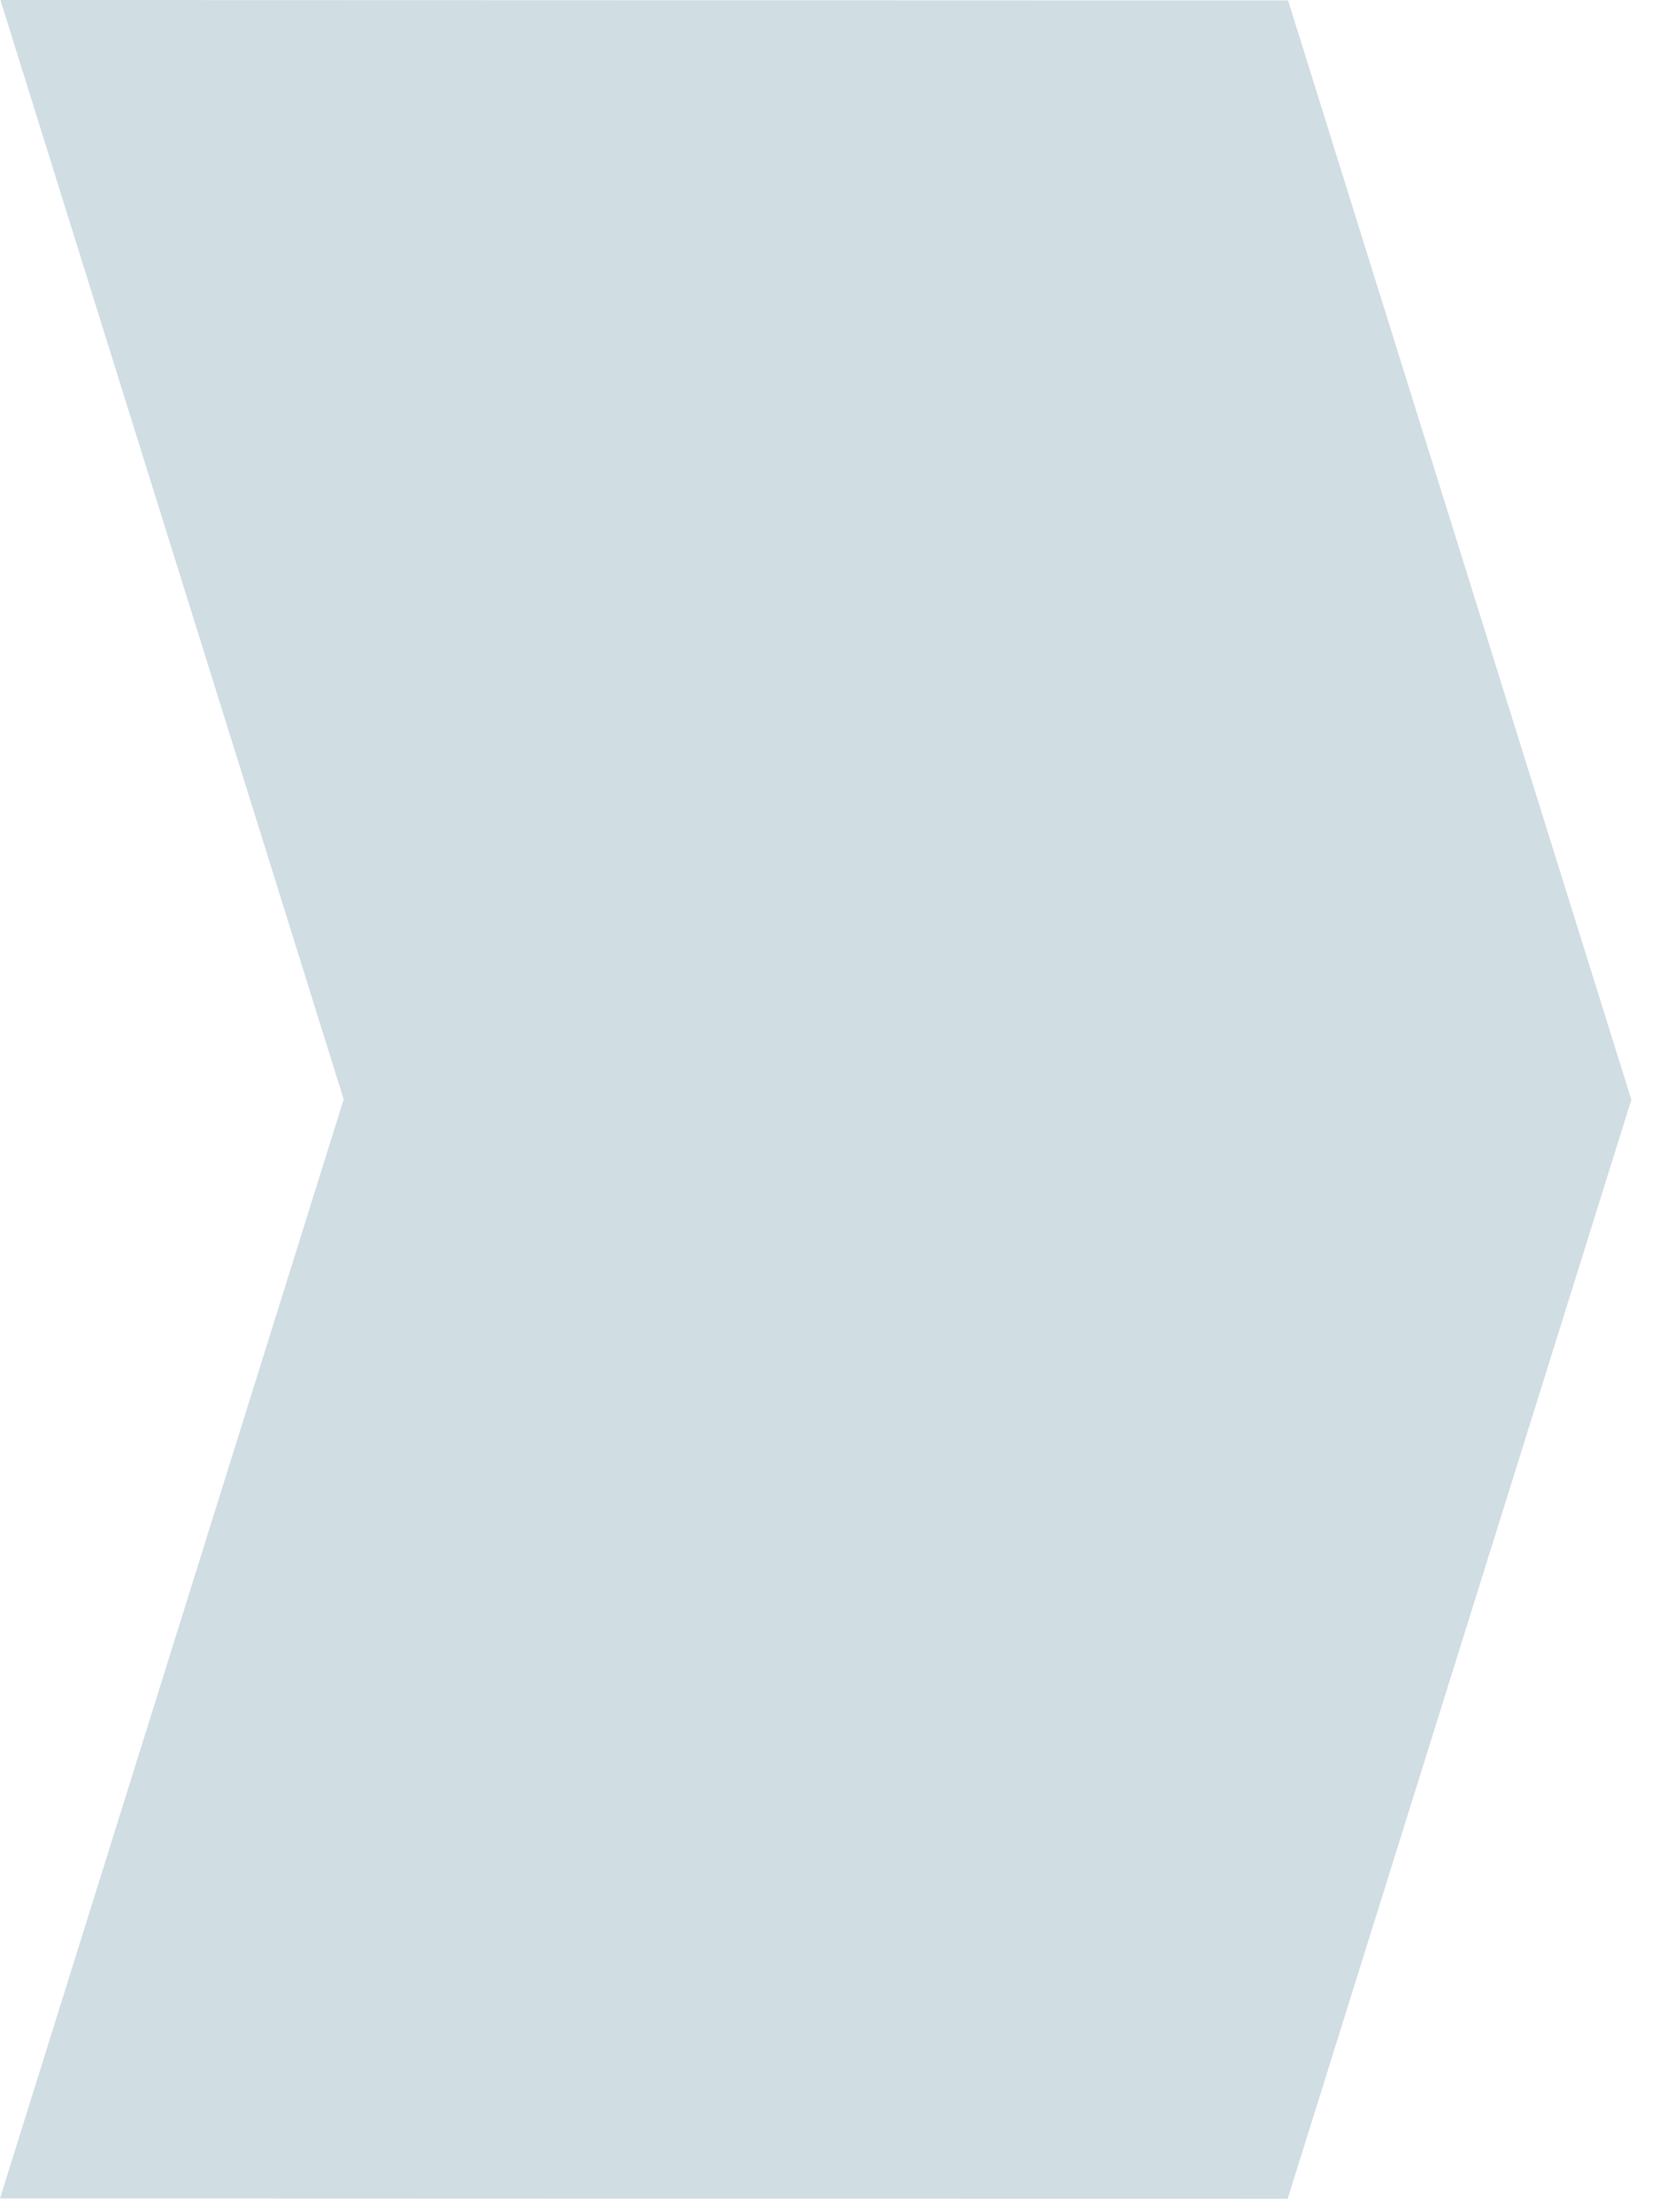
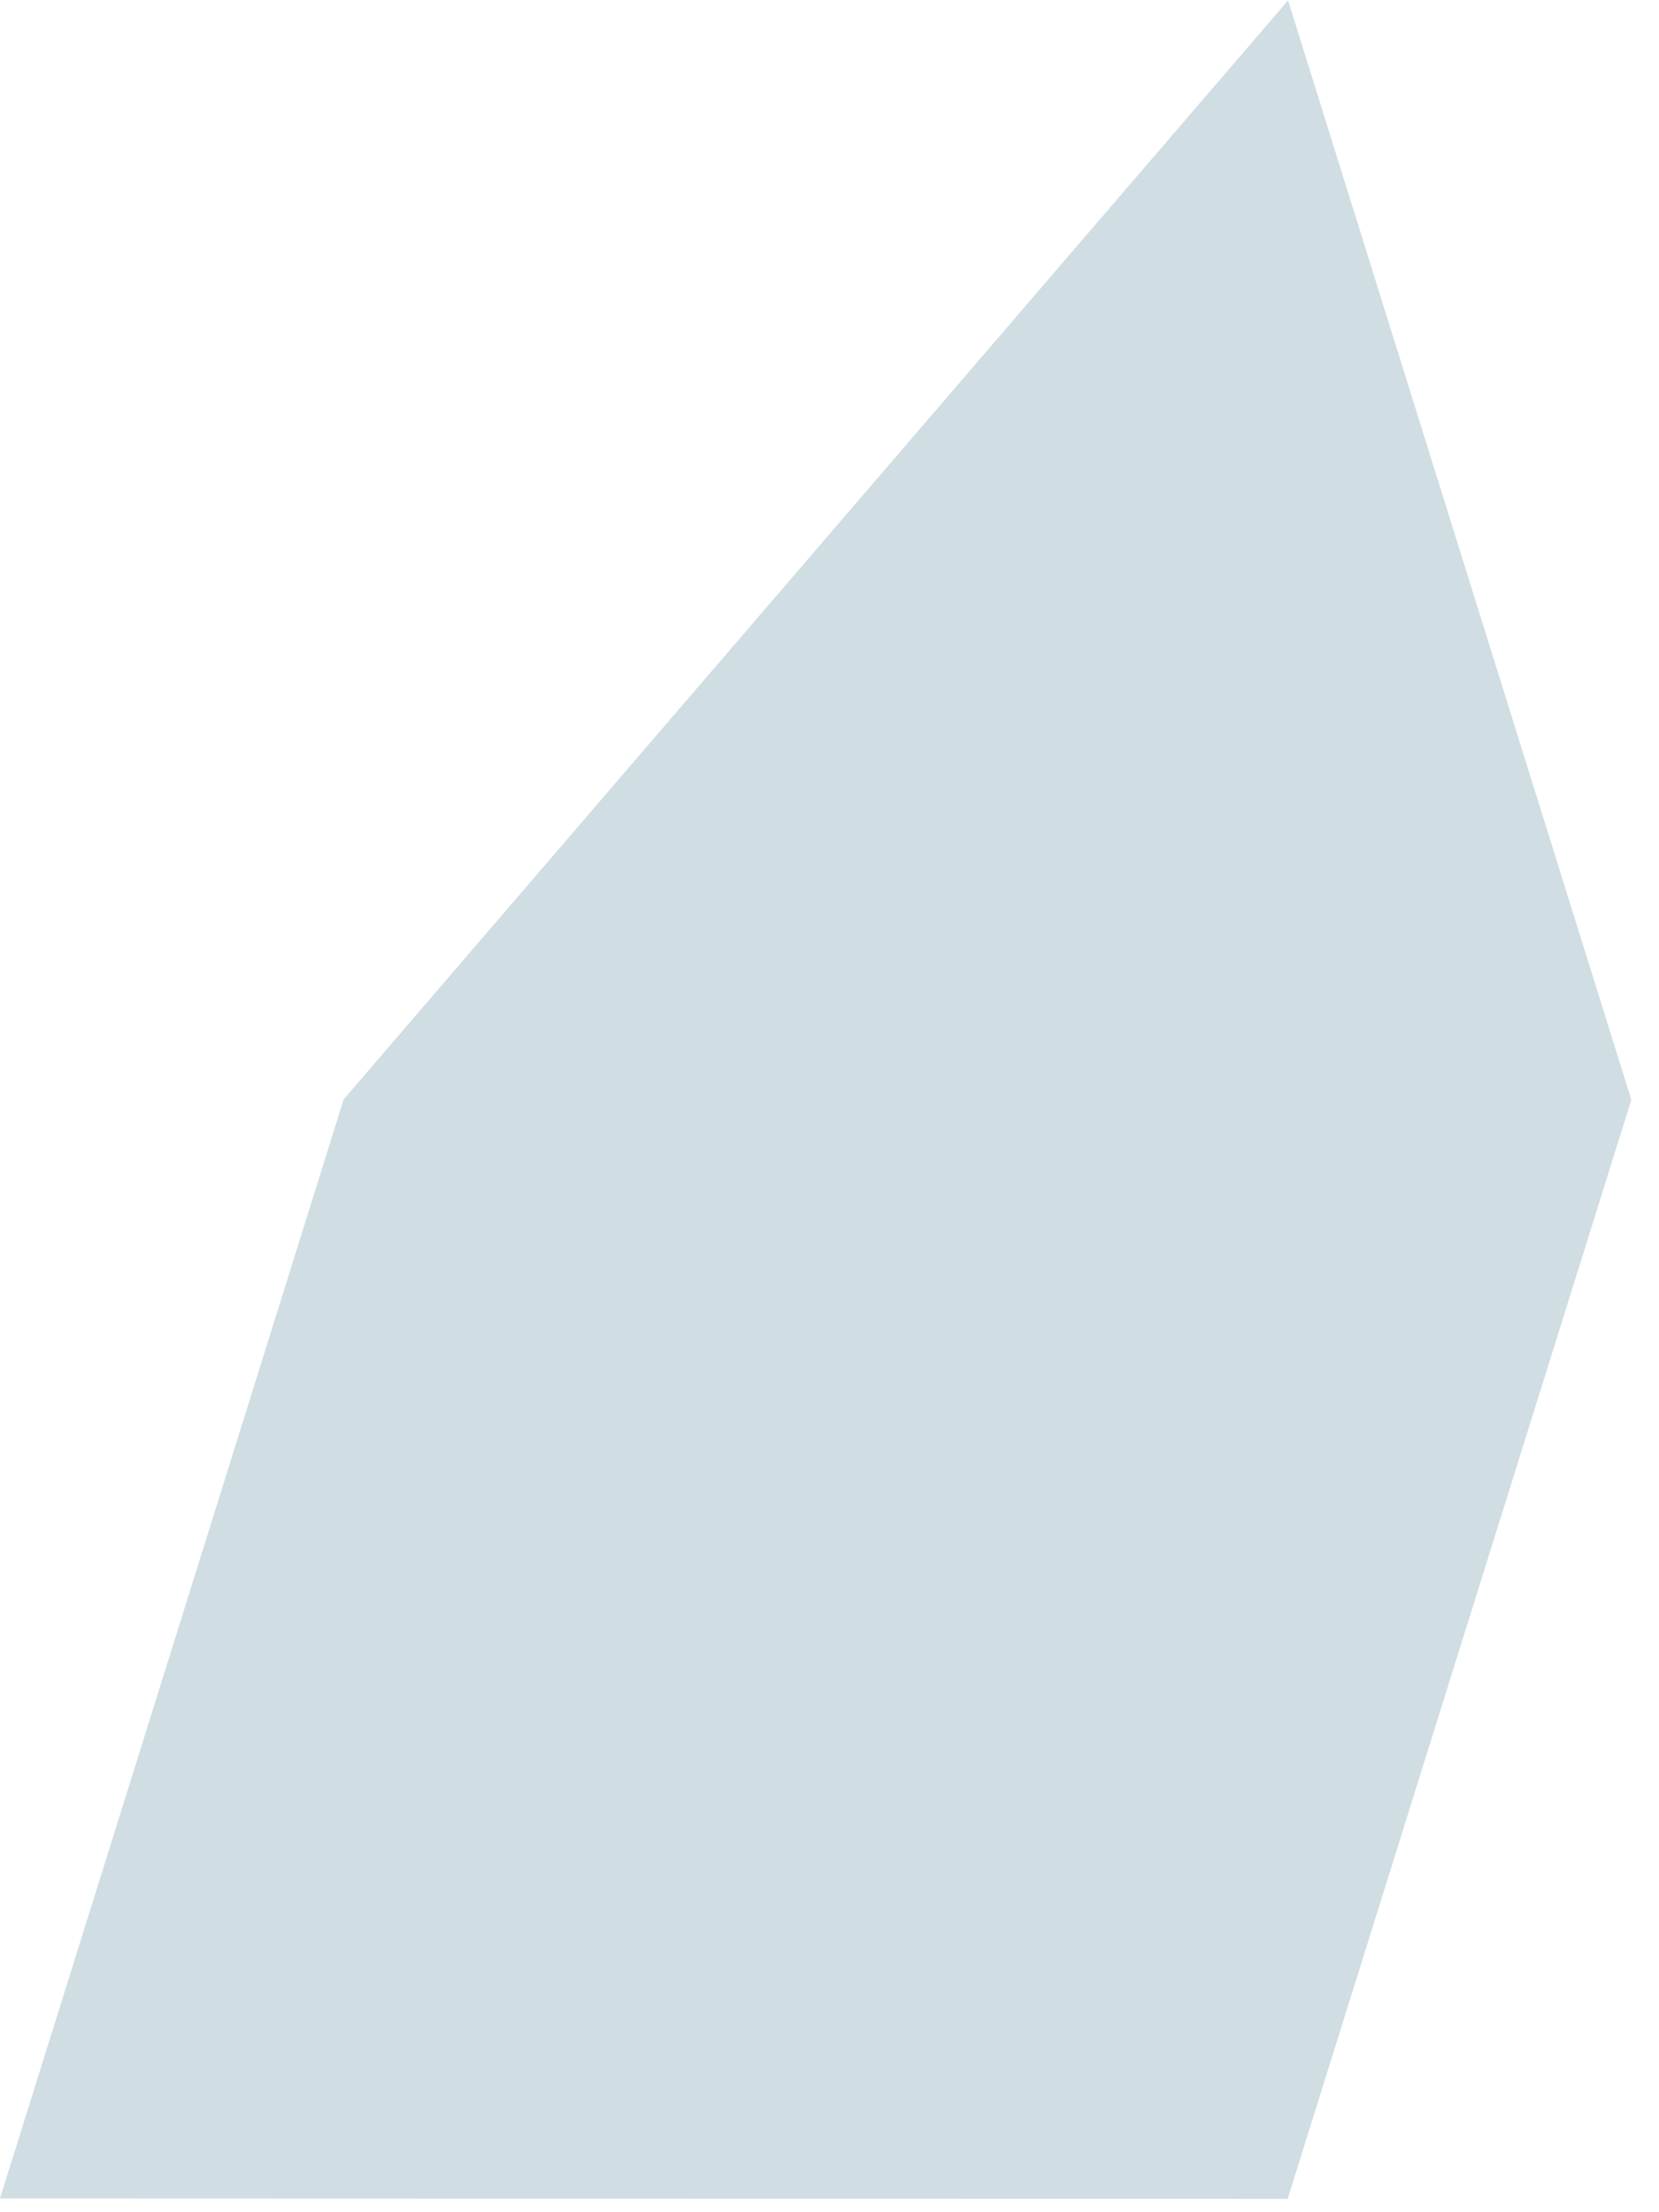
<svg xmlns="http://www.w3.org/2000/svg" fill="none" height="100%" overflow="visible" preserveAspectRatio="none" style="display: block;" viewBox="0 0 12 16" width="100%">
-   <path d="M9.317 0.003L0.003 0L2.486 7.951L0 15.9L9.314 15.903L11.8 7.954L9.317 0.003Z" fill="#165775" id="Vector" opacity="0.2" />
+   <path d="M9.317 0.003L2.486 7.951L0 15.9L9.314 15.903L11.8 7.954L9.317 0.003Z" fill="#165775" id="Vector" opacity="0.2" />
</svg>